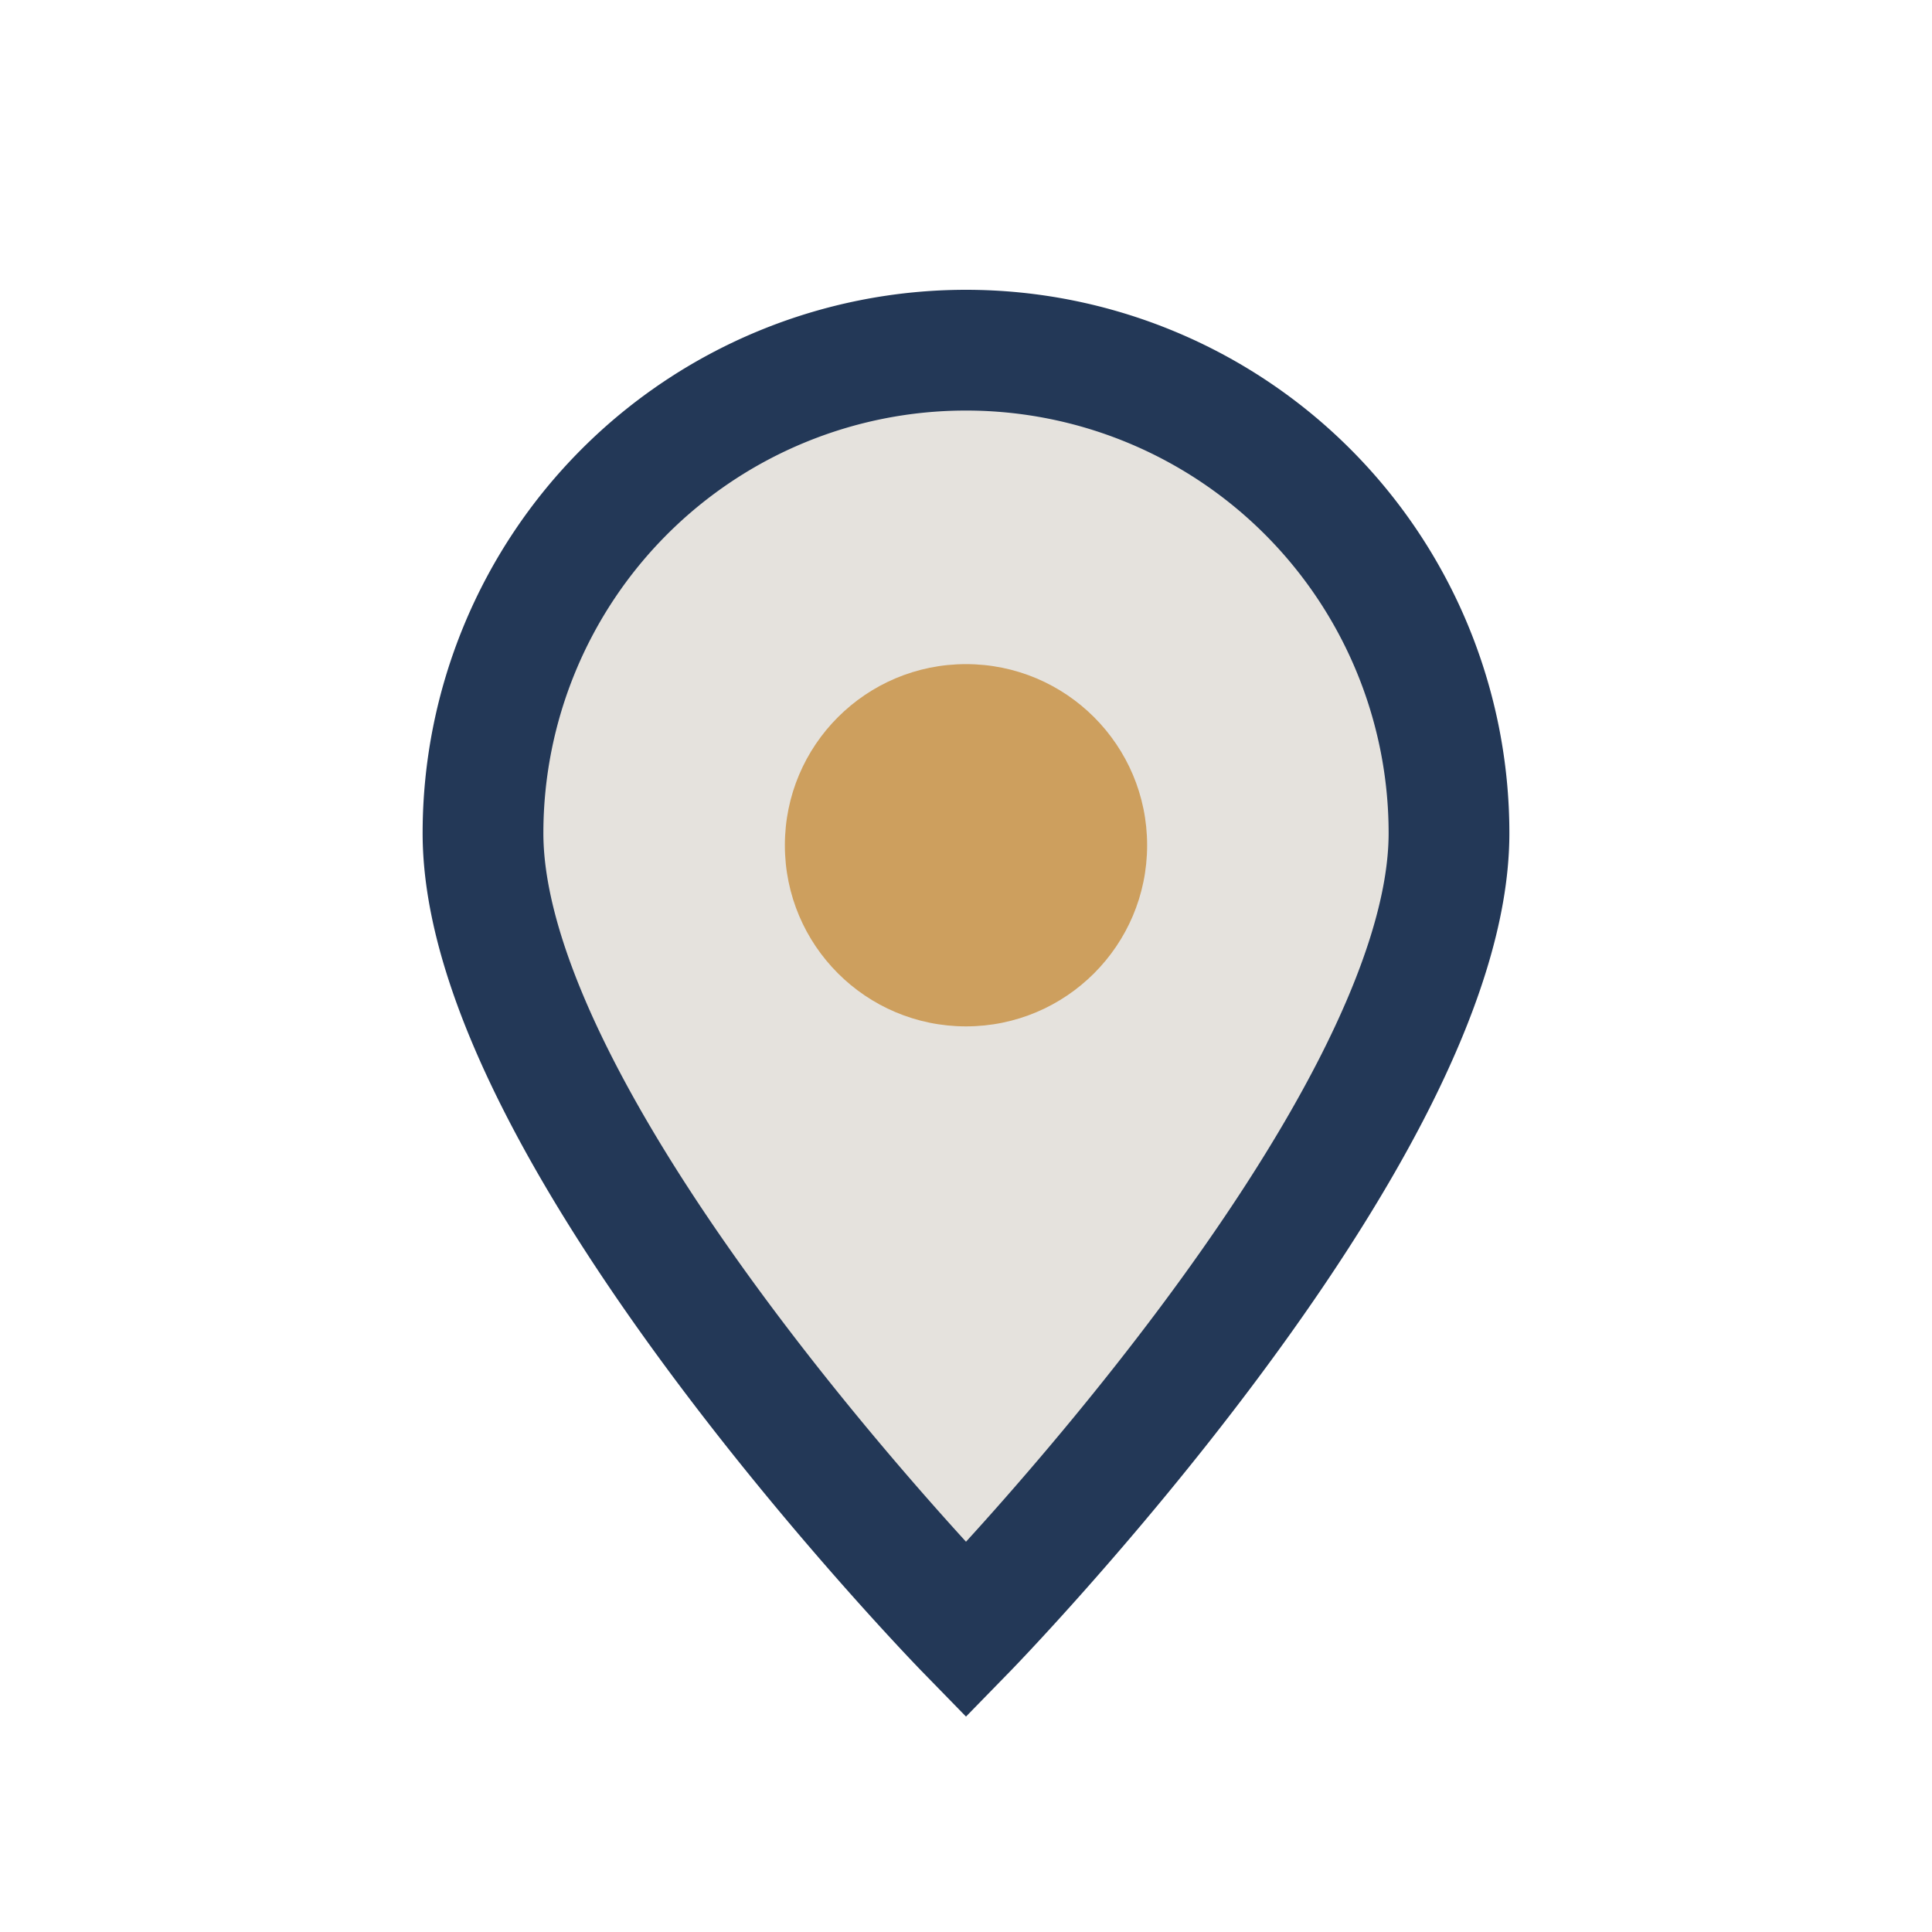
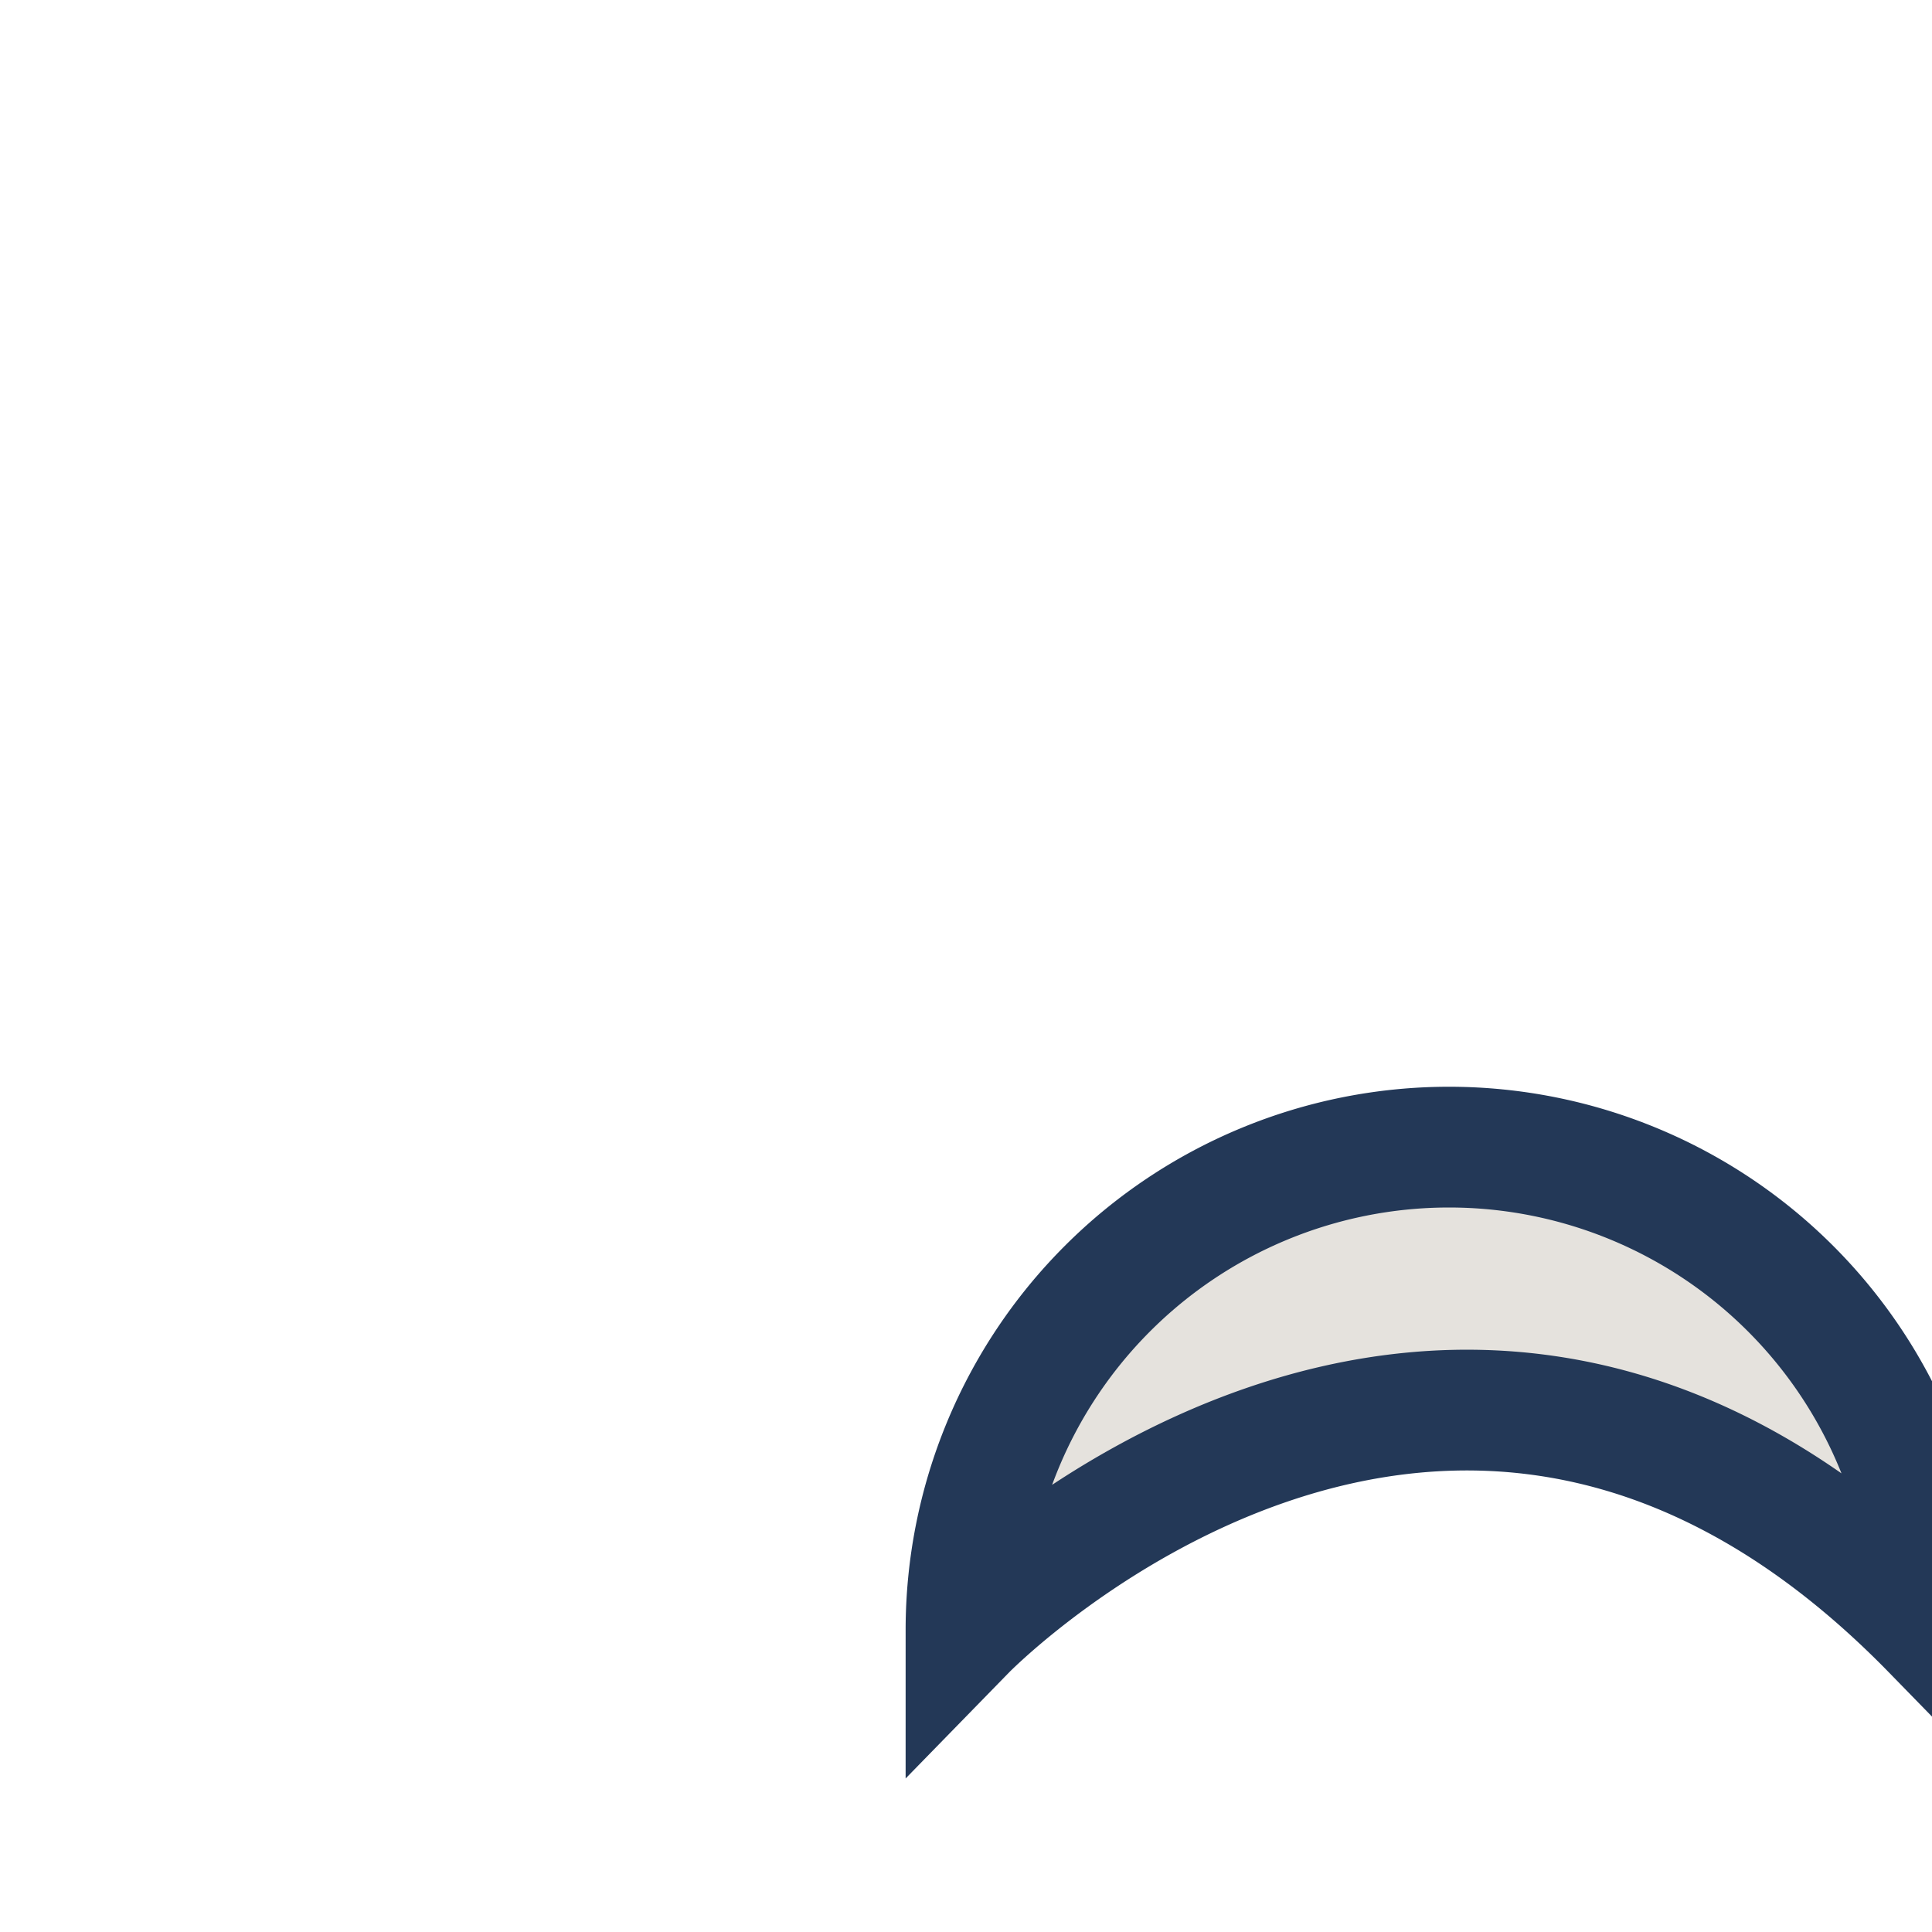
<svg xmlns="http://www.w3.org/2000/svg" width="32" height="32" viewBox="0 0 32 32">
-   <path d="M16 27s-8-8.2-8-13.2a8 8 0 1116 0C24 18.8 16 27 16 27z" fill="#E5E2DD" stroke="#233857" stroke-width="2" />
-   <circle cx="16" cy="14" r="3" fill="#CD9F5E" />
+   <path d="M16 27a8 8 0 1116 0C24 18.8 16 27 16 27z" fill="#E5E2DD" stroke="#233857" stroke-width="2" />
</svg>